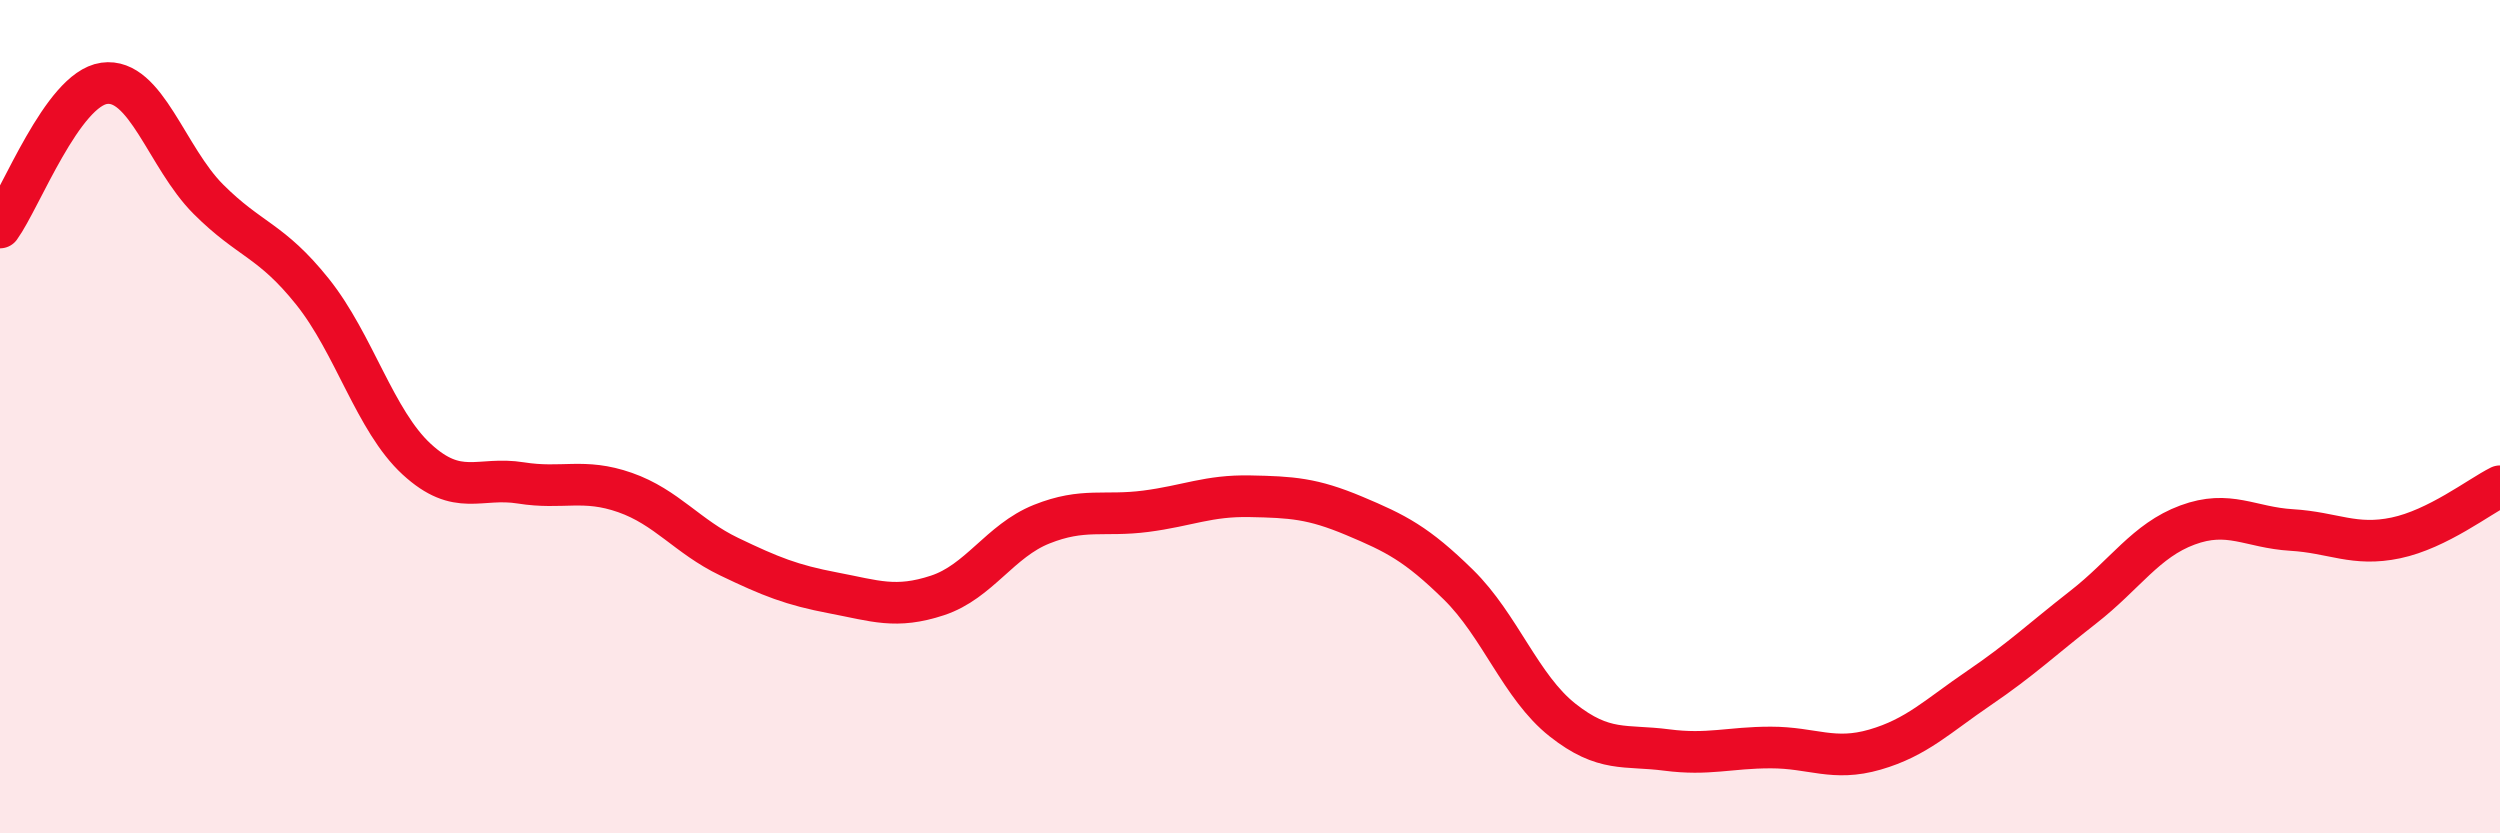
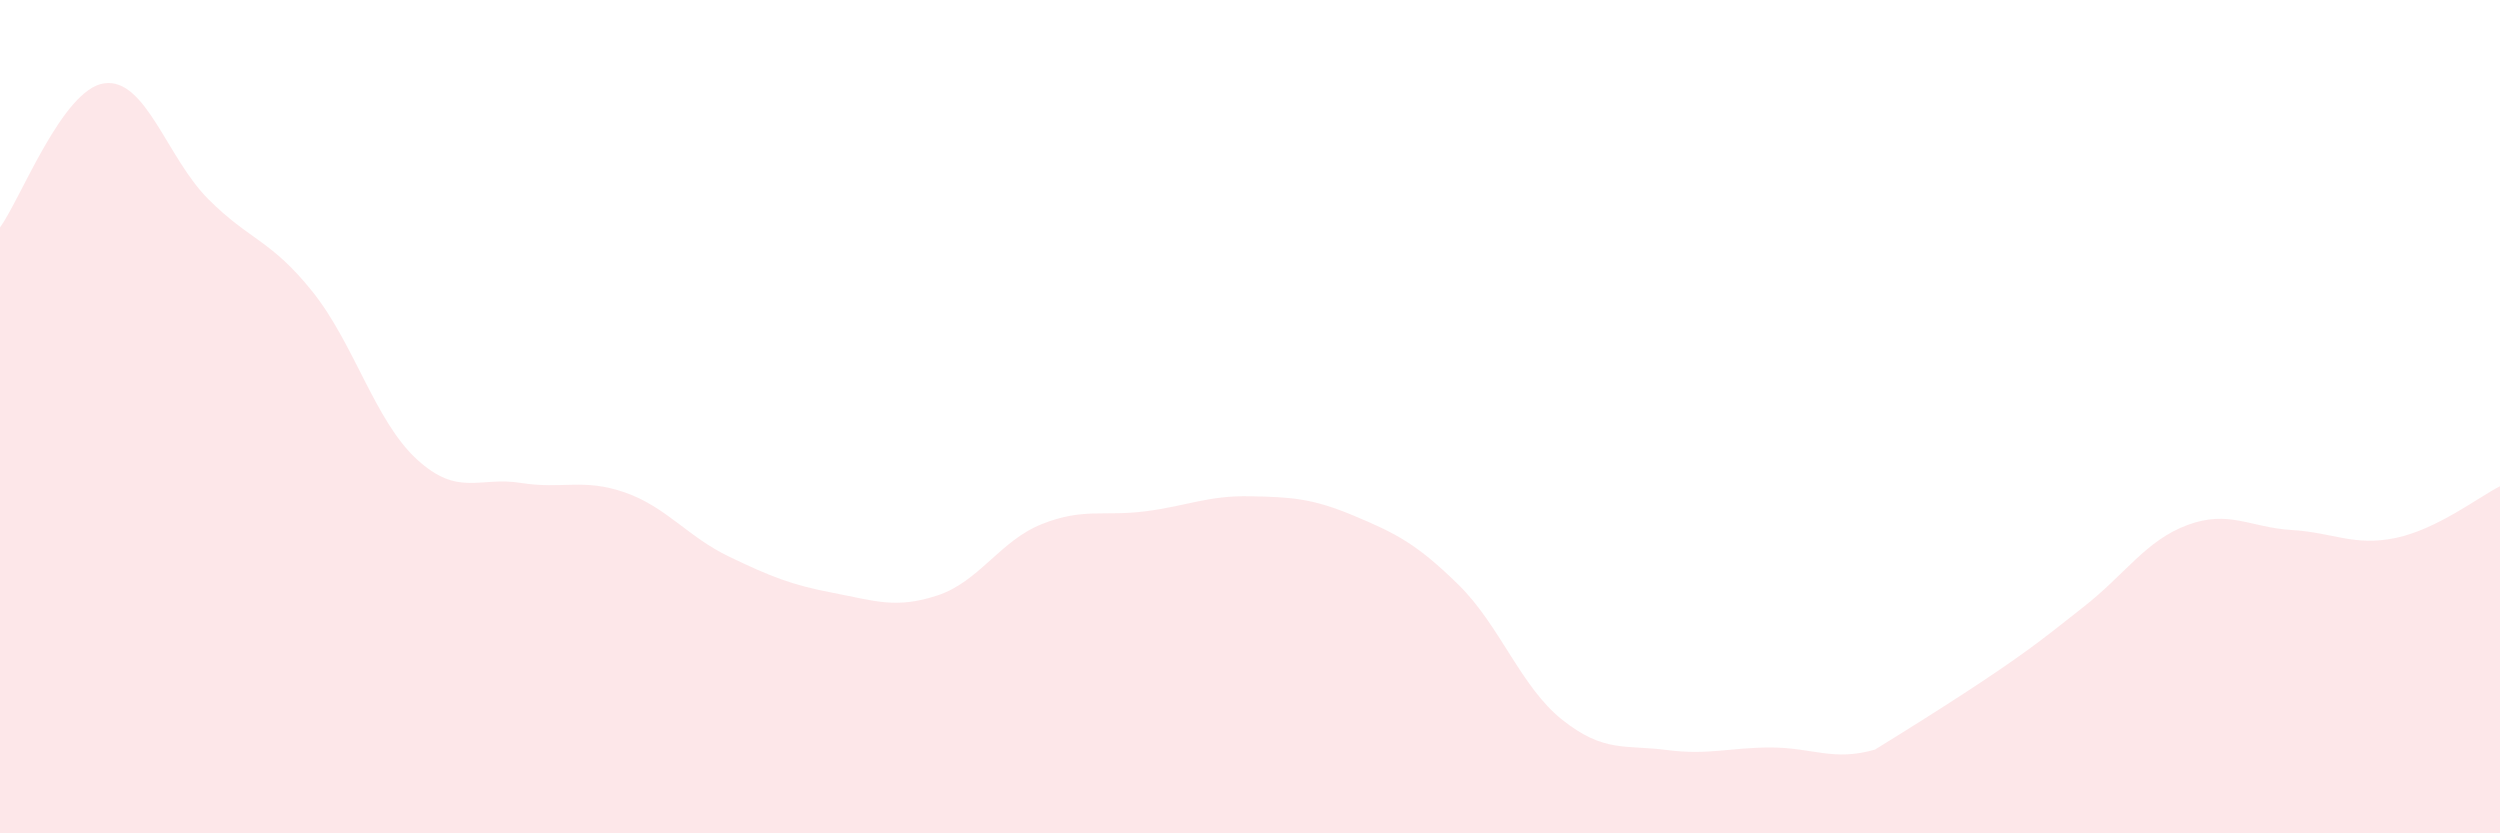
<svg xmlns="http://www.w3.org/2000/svg" width="60" height="20" viewBox="0 0 60 20">
-   <path d="M 0,5.46 C 0.5,4.77 1.5,2.14 2.5,2 C 3.5,1.86 4,3.78 5,4.78 C 6,5.78 6.5,5.75 7.5,7 C 8.5,8.25 9,10.1 10,11.02 C 11,11.94 11.5,11.43 12.5,11.59 C 13.5,11.75 14,11.47 15,11.82 C 16,12.17 16.5,12.88 17.5,13.36 C 18.5,13.84 19,14.04 20,14.23 C 21,14.42 21.5,14.62 22.5,14.29 C 23.5,13.96 24,12.98 25,12.58 C 26,12.18 26.5,12.4 27.5,12.27 C 28.5,12.14 29,11.89 30,11.91 C 31,11.93 31.5,11.96 32.5,12.38 C 33.5,12.8 34,13.05 35,14.03 C 36,15.01 36.5,16.49 37.5,17.28 C 38.5,18.07 39,17.87 40,18 C 41,18.13 41.5,17.94 42.5,17.94 C 43.5,17.94 44,18.28 45,17.99 C 46,17.7 46.5,17.19 47.5,16.51 C 48.5,15.83 49,15.35 50,14.57 C 51,13.79 51.5,12.97 52.5,12.6 C 53.5,12.23 54,12.66 55,12.72 C 56,12.78 56.5,13.12 57.5,12.91 C 58.5,12.7 59.5,11.92 60,11.67L60 20L0 20Z" fill="#EB0A25" opacity="0.1" stroke-linecap="round" stroke-linejoin="round" />
-   <path d="M 0,5.46 C 0.5,4.77 1.5,2.14 2.5,2 C 3.5,1.86 4,3.78 5,4.78 C 6,5.78 6.5,5.75 7.5,7 C 8.5,8.25 9,10.1 10,11.02 C 11,11.94 11.5,11.43 12.5,11.59 C 13.5,11.75 14,11.47 15,11.82 C 16,12.17 16.5,12.88 17.5,13.36 C 18.5,13.84 19,14.04 20,14.23 C 21,14.42 21.5,14.62 22.5,14.29 C 23.5,13.96 24,12.98 25,12.58 C 26,12.18 26.5,12.4 27.5,12.27 C 28.5,12.14 29,11.89 30,11.91 C 31,11.93 31.5,11.96 32.5,12.38 C 33.5,12.8 34,13.05 35,14.03 C 36,15.01 36.5,16.49 37.5,17.28 C 38.5,18.07 39,17.87 40,18 C 41,18.13 41.5,17.94 42.5,17.94 C 43.5,17.94 44,18.28 45,17.99 C 46,17.7 46.5,17.19 47.5,16.51 C 48.5,15.83 49,15.35 50,14.57 C 51,13.79 51.5,12.97 52.5,12.6 C 53.5,12.23 54,12.66 55,12.72 C 56,12.78 56.5,13.12 57.5,12.91 C 58.5,12.7 59.5,11.92 60,11.67" stroke="#EB0A25" stroke-width="1" fill="none" stroke-linecap="round" stroke-linejoin="round" />
+   <path d="M 0,5.46 C 0.5,4.77 1.5,2.14 2.5,2 C 3.5,1.86 4,3.78 5,4.78 C 6,5.78 6.5,5.75 7.5,7 C 8.5,8.25 9,10.1 10,11.02 C 11,11.94 11.5,11.43 12.5,11.59 C 13.5,11.75 14,11.47 15,11.82 C 16,12.17 16.5,12.88 17.5,13.36 C 18.5,13.84 19,14.04 20,14.23 C 21,14.42 21.5,14.62 22.5,14.29 C 23.5,13.96 24,12.98 25,12.58 C 26,12.18 26.5,12.4 27.5,12.27 C 28.5,12.14 29,11.89 30,11.91 C 31,11.93 31.5,11.96 32.5,12.38 C 33.5,12.8 34,13.05 35,14.03 C 36,15.01 36.5,16.49 37.5,17.28 C 38.5,18.07 39,17.87 40,18 C 41,18.13 41.5,17.94 42.5,17.94 C 43.5,17.94 44,18.28 45,17.99 C 48.5,15.83 49,15.35 50,14.57 C 51,13.79 51.5,12.97 52.5,12.6 C 53.5,12.23 54,12.66 55,12.72 C 56,12.78 56.5,13.12 57.5,12.91 C 58.5,12.7 59.5,11.92 60,11.67L60 20L0 20Z" fill="#EB0A25" opacity="0.1" stroke-linecap="round" stroke-linejoin="round" />
</svg>